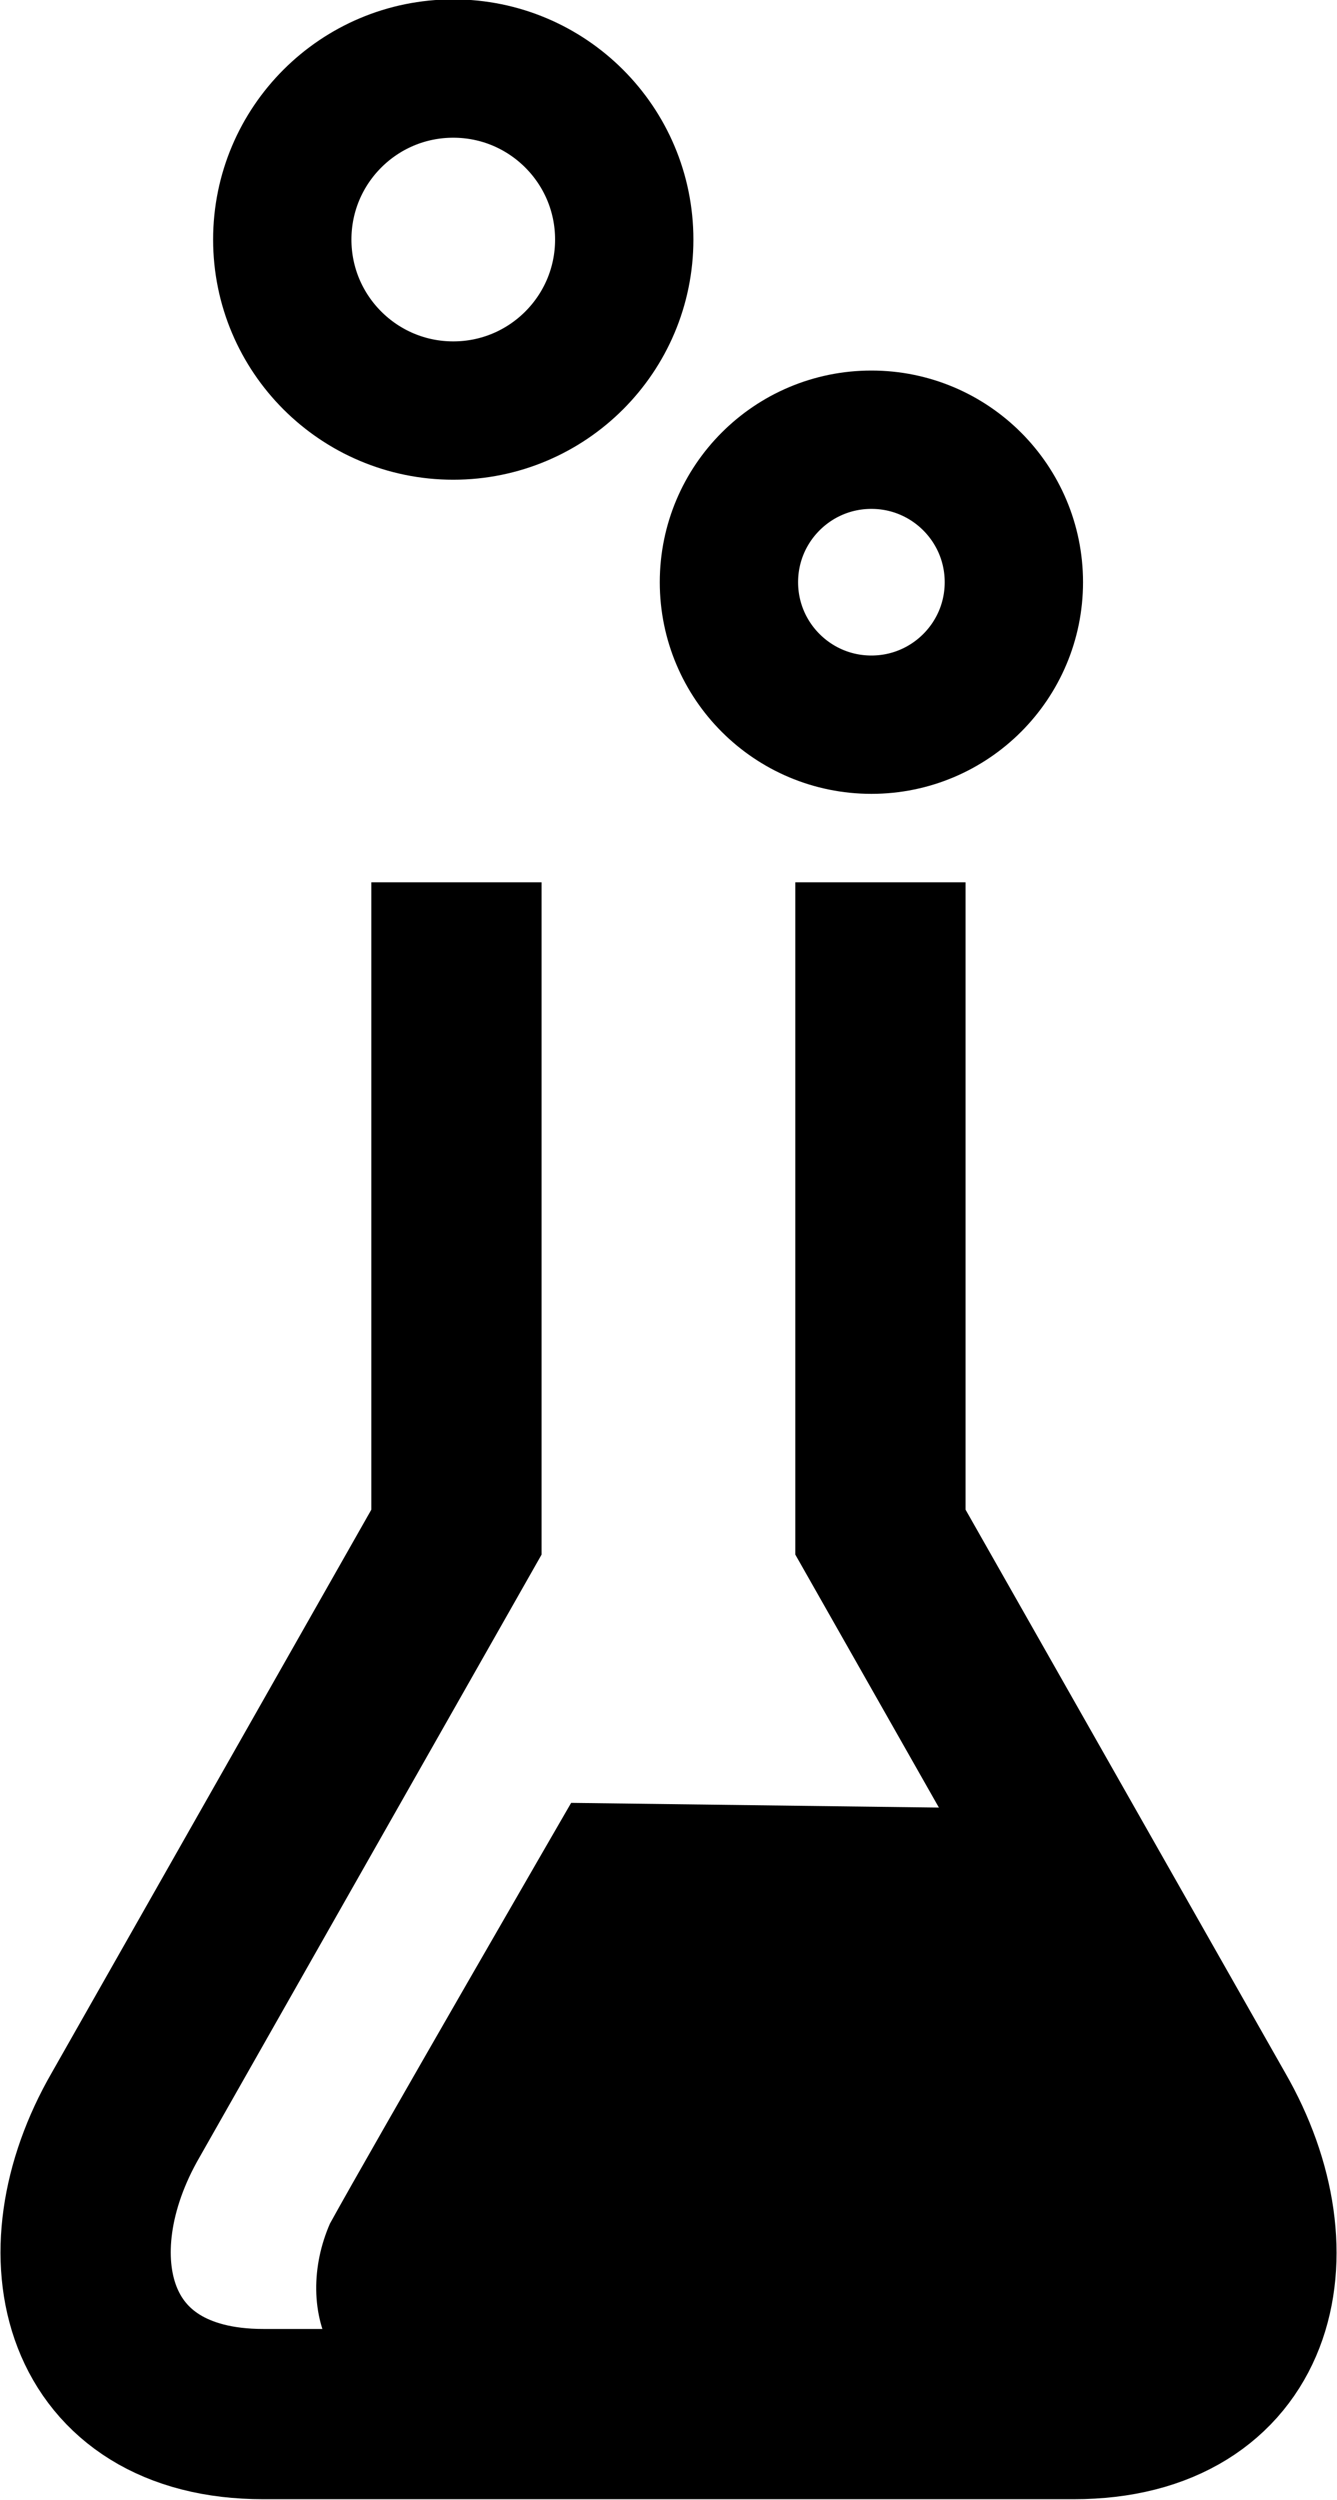
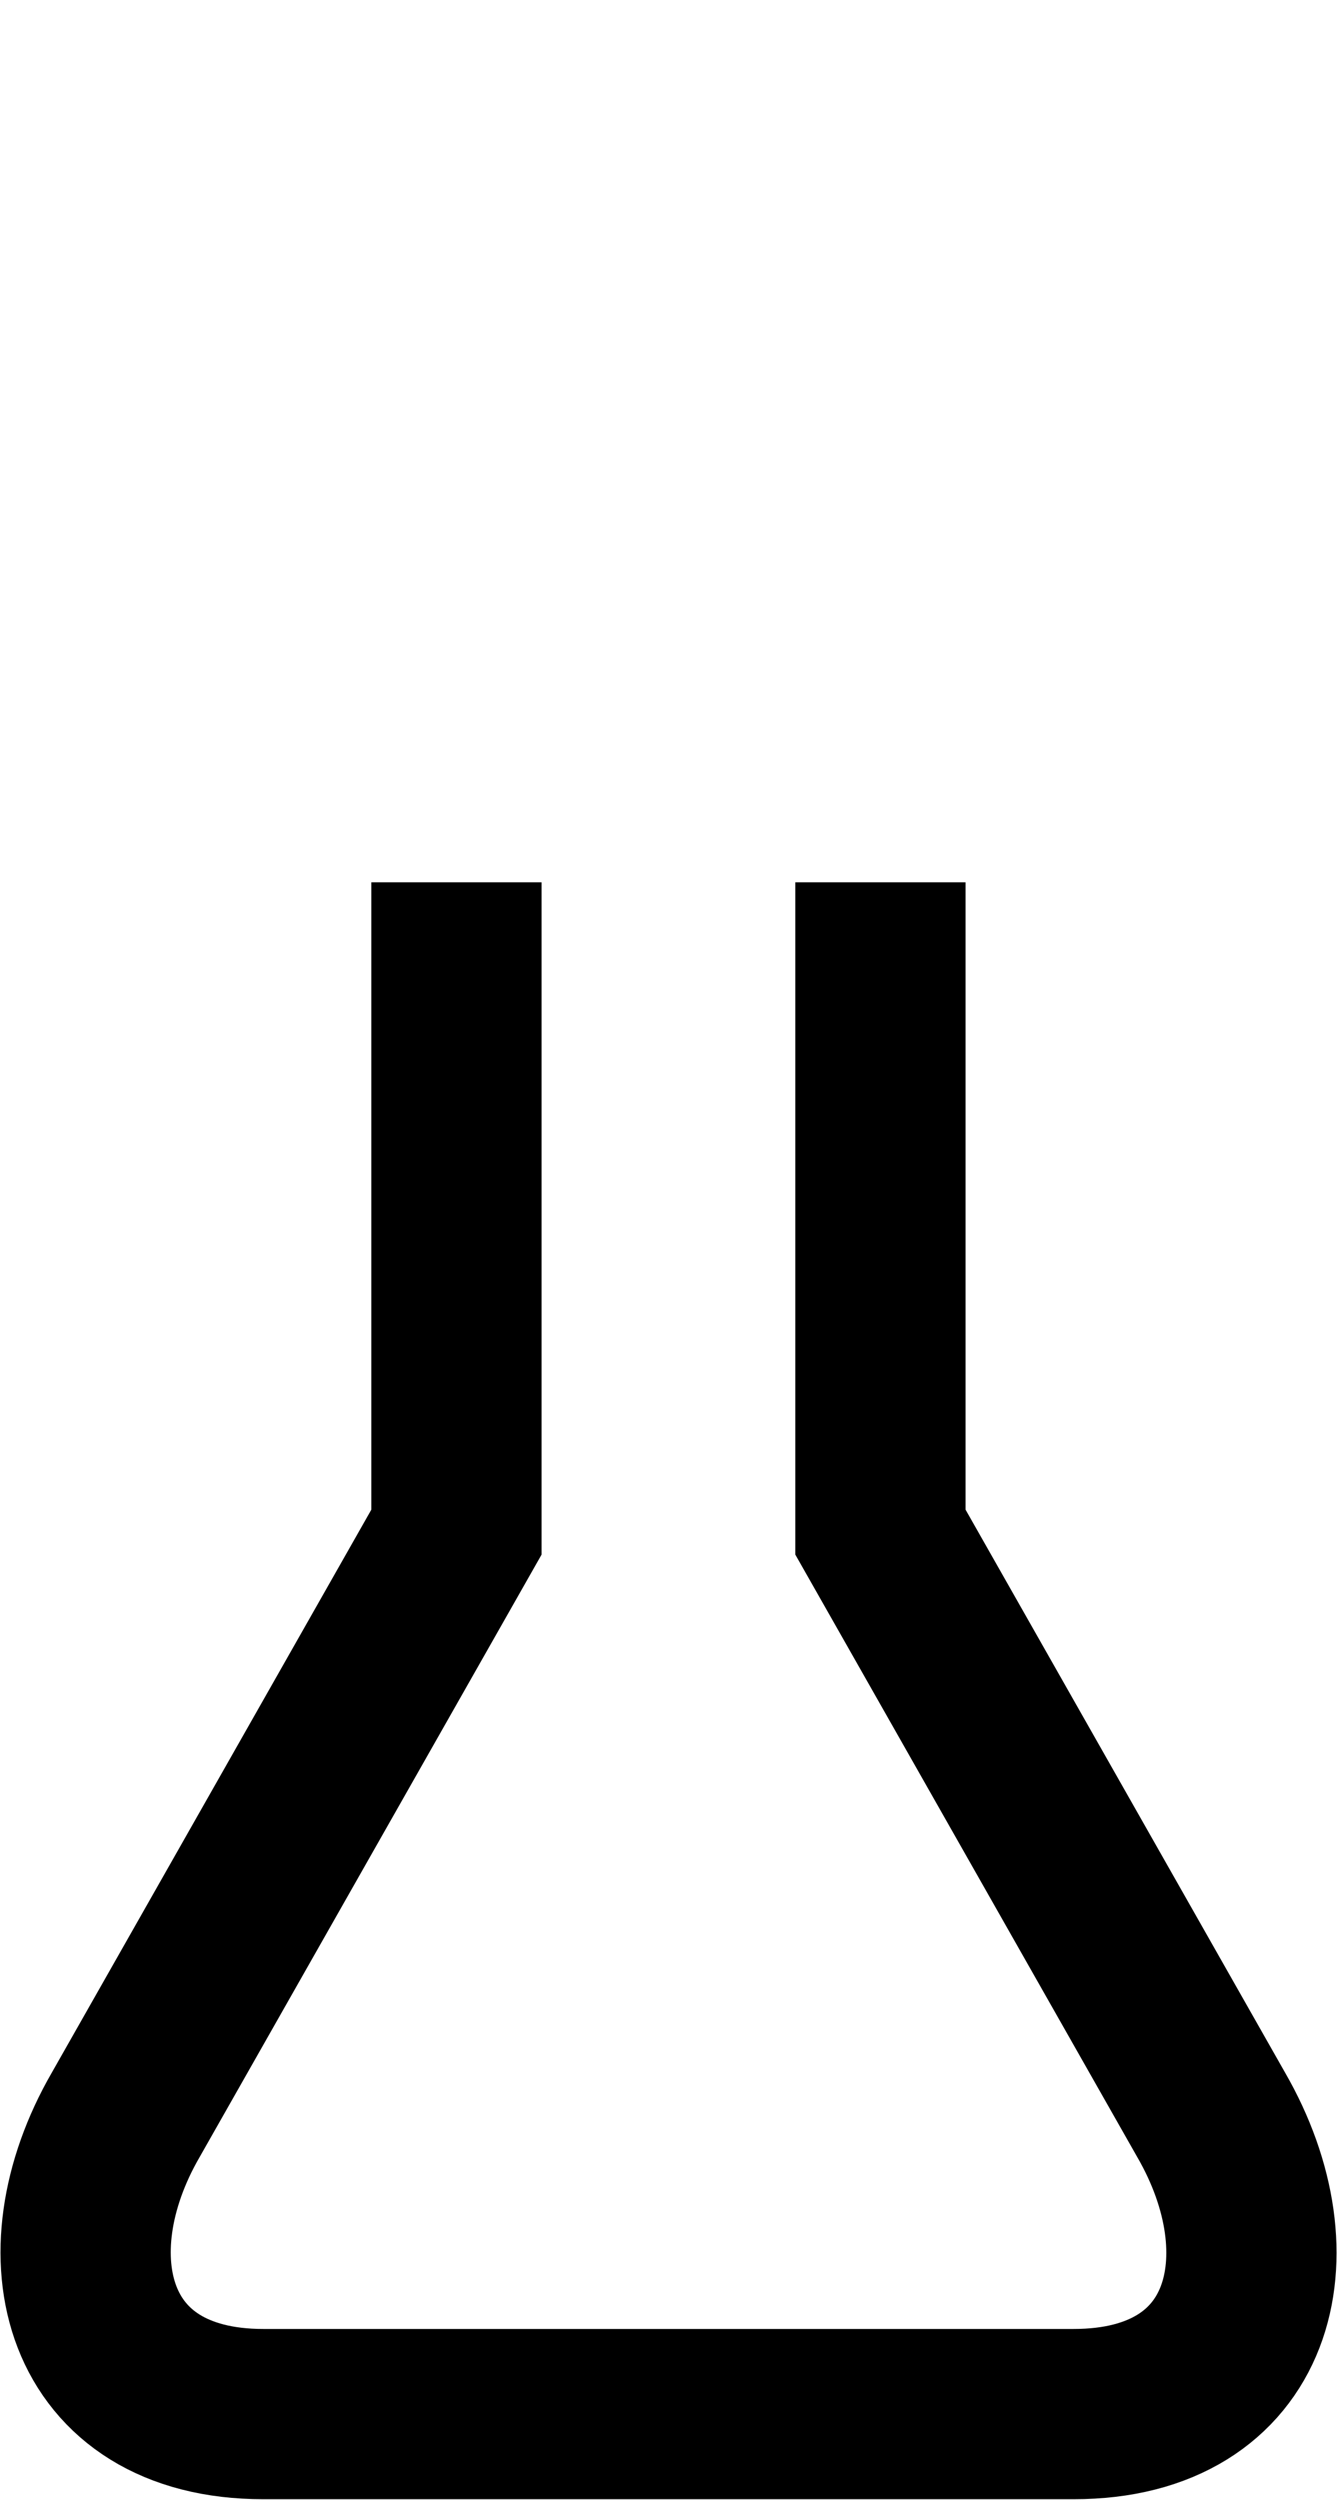
<svg xmlns="http://www.w3.org/2000/svg" id="svg2" height="6.629mm" width="3.546mm" version="1.1" viewBox="0 0 12.566 23.489">
  <g id="layer1" transform="translate(-316.97 -428.47)">
    <path id="path4169" d="m321.26 436.76v6.107l-3.109 5.477c-0.761 1.317-0.386 2.811 1.293 2.811h7.617c1.684 0 2.055-1.49 1.293-2.811l-3.109-5.477v-6.107" stroke="#000" stroke-width="1.6" fill="none" />
-     <path id="path4200" d="m321.58 451.22c-1.571 0.025-1.85-1.074-1.509-1.855 0.386-0.702 2.267-3.954 2.267-3.954l4.893 0.063c1.159 2.33 2.708 5.854 0.3 5.84-1.073-0.016-5.95-0.095-5.95-0.095z" fill-rule="evenodd" />
-     <circle id="path5471" stroke-linejoin="round" cx="-325.16" stroke-linecap="square" transform="scale(-1,1)" stroke="#000" cy="433.94" r="1.339" stroke-width="1.3" fill="none" />
-     <circle id="path5471-6" stroke-linejoin="round" cx="-321.23" stroke-linecap="square" transform="scale(-1,1)" stroke="#000" cy="430.72" r="1.607" stroke-width="1.3" fill="none" />
  </g>
</svg>